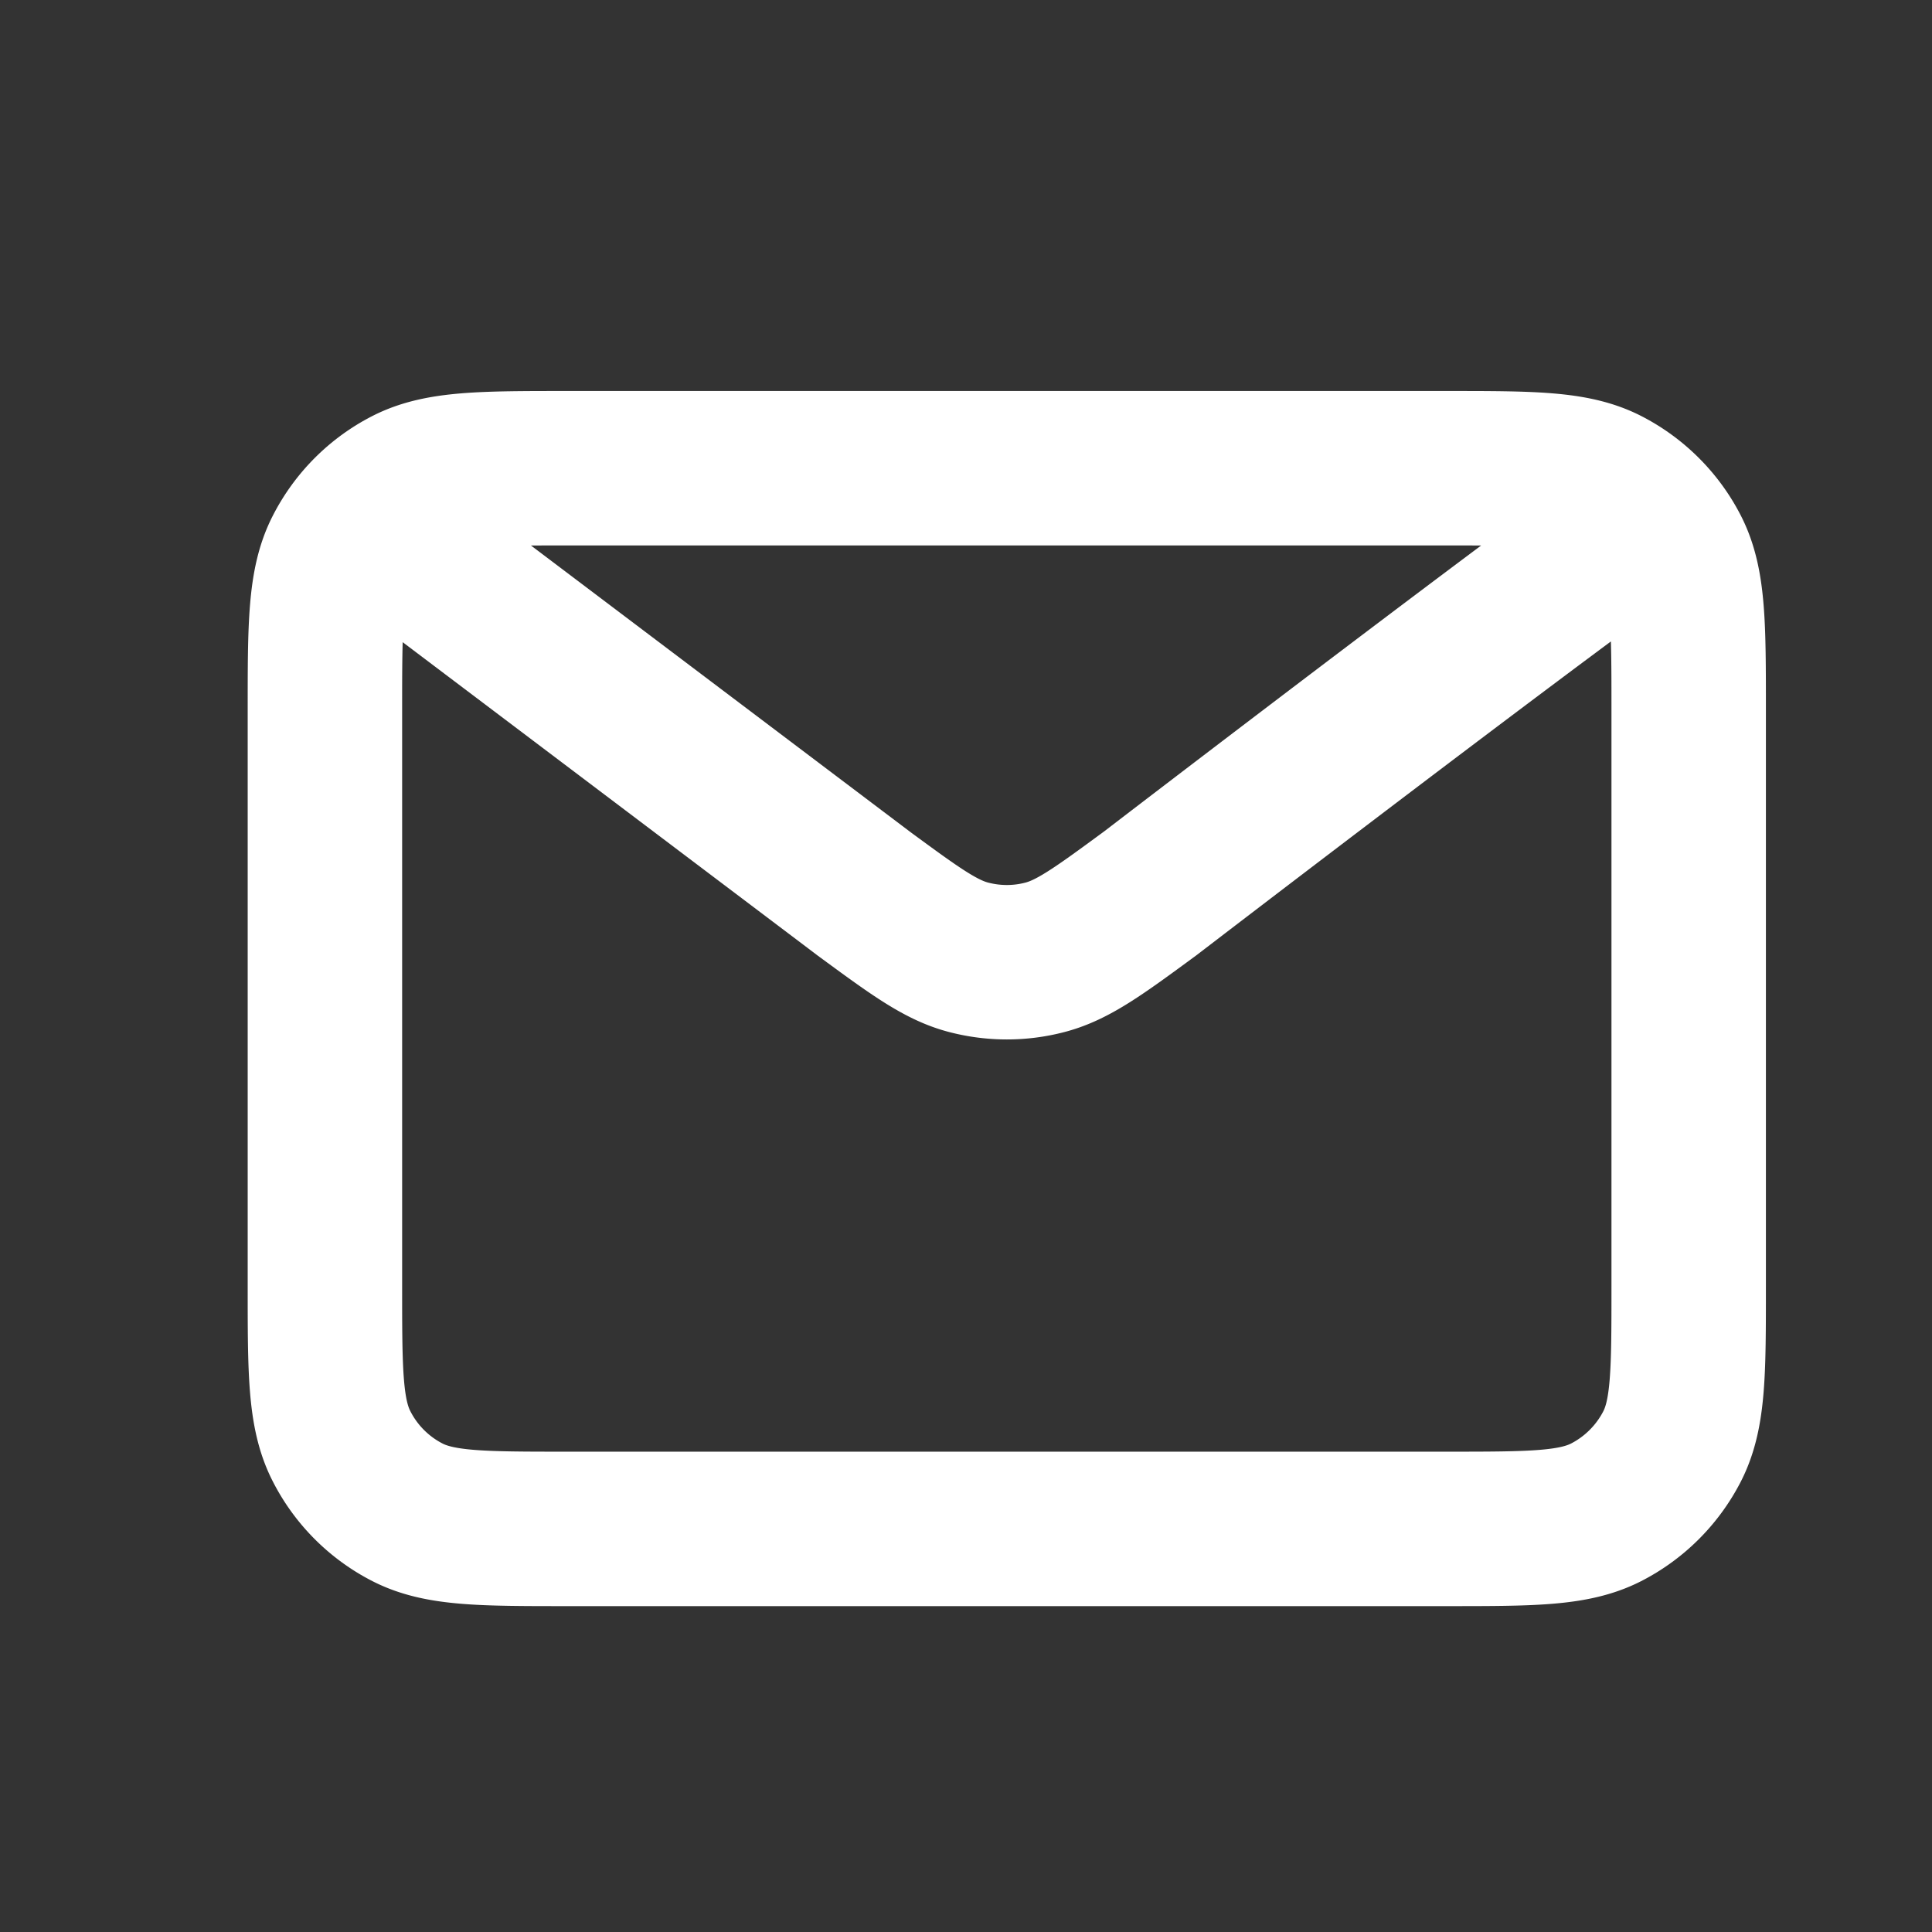
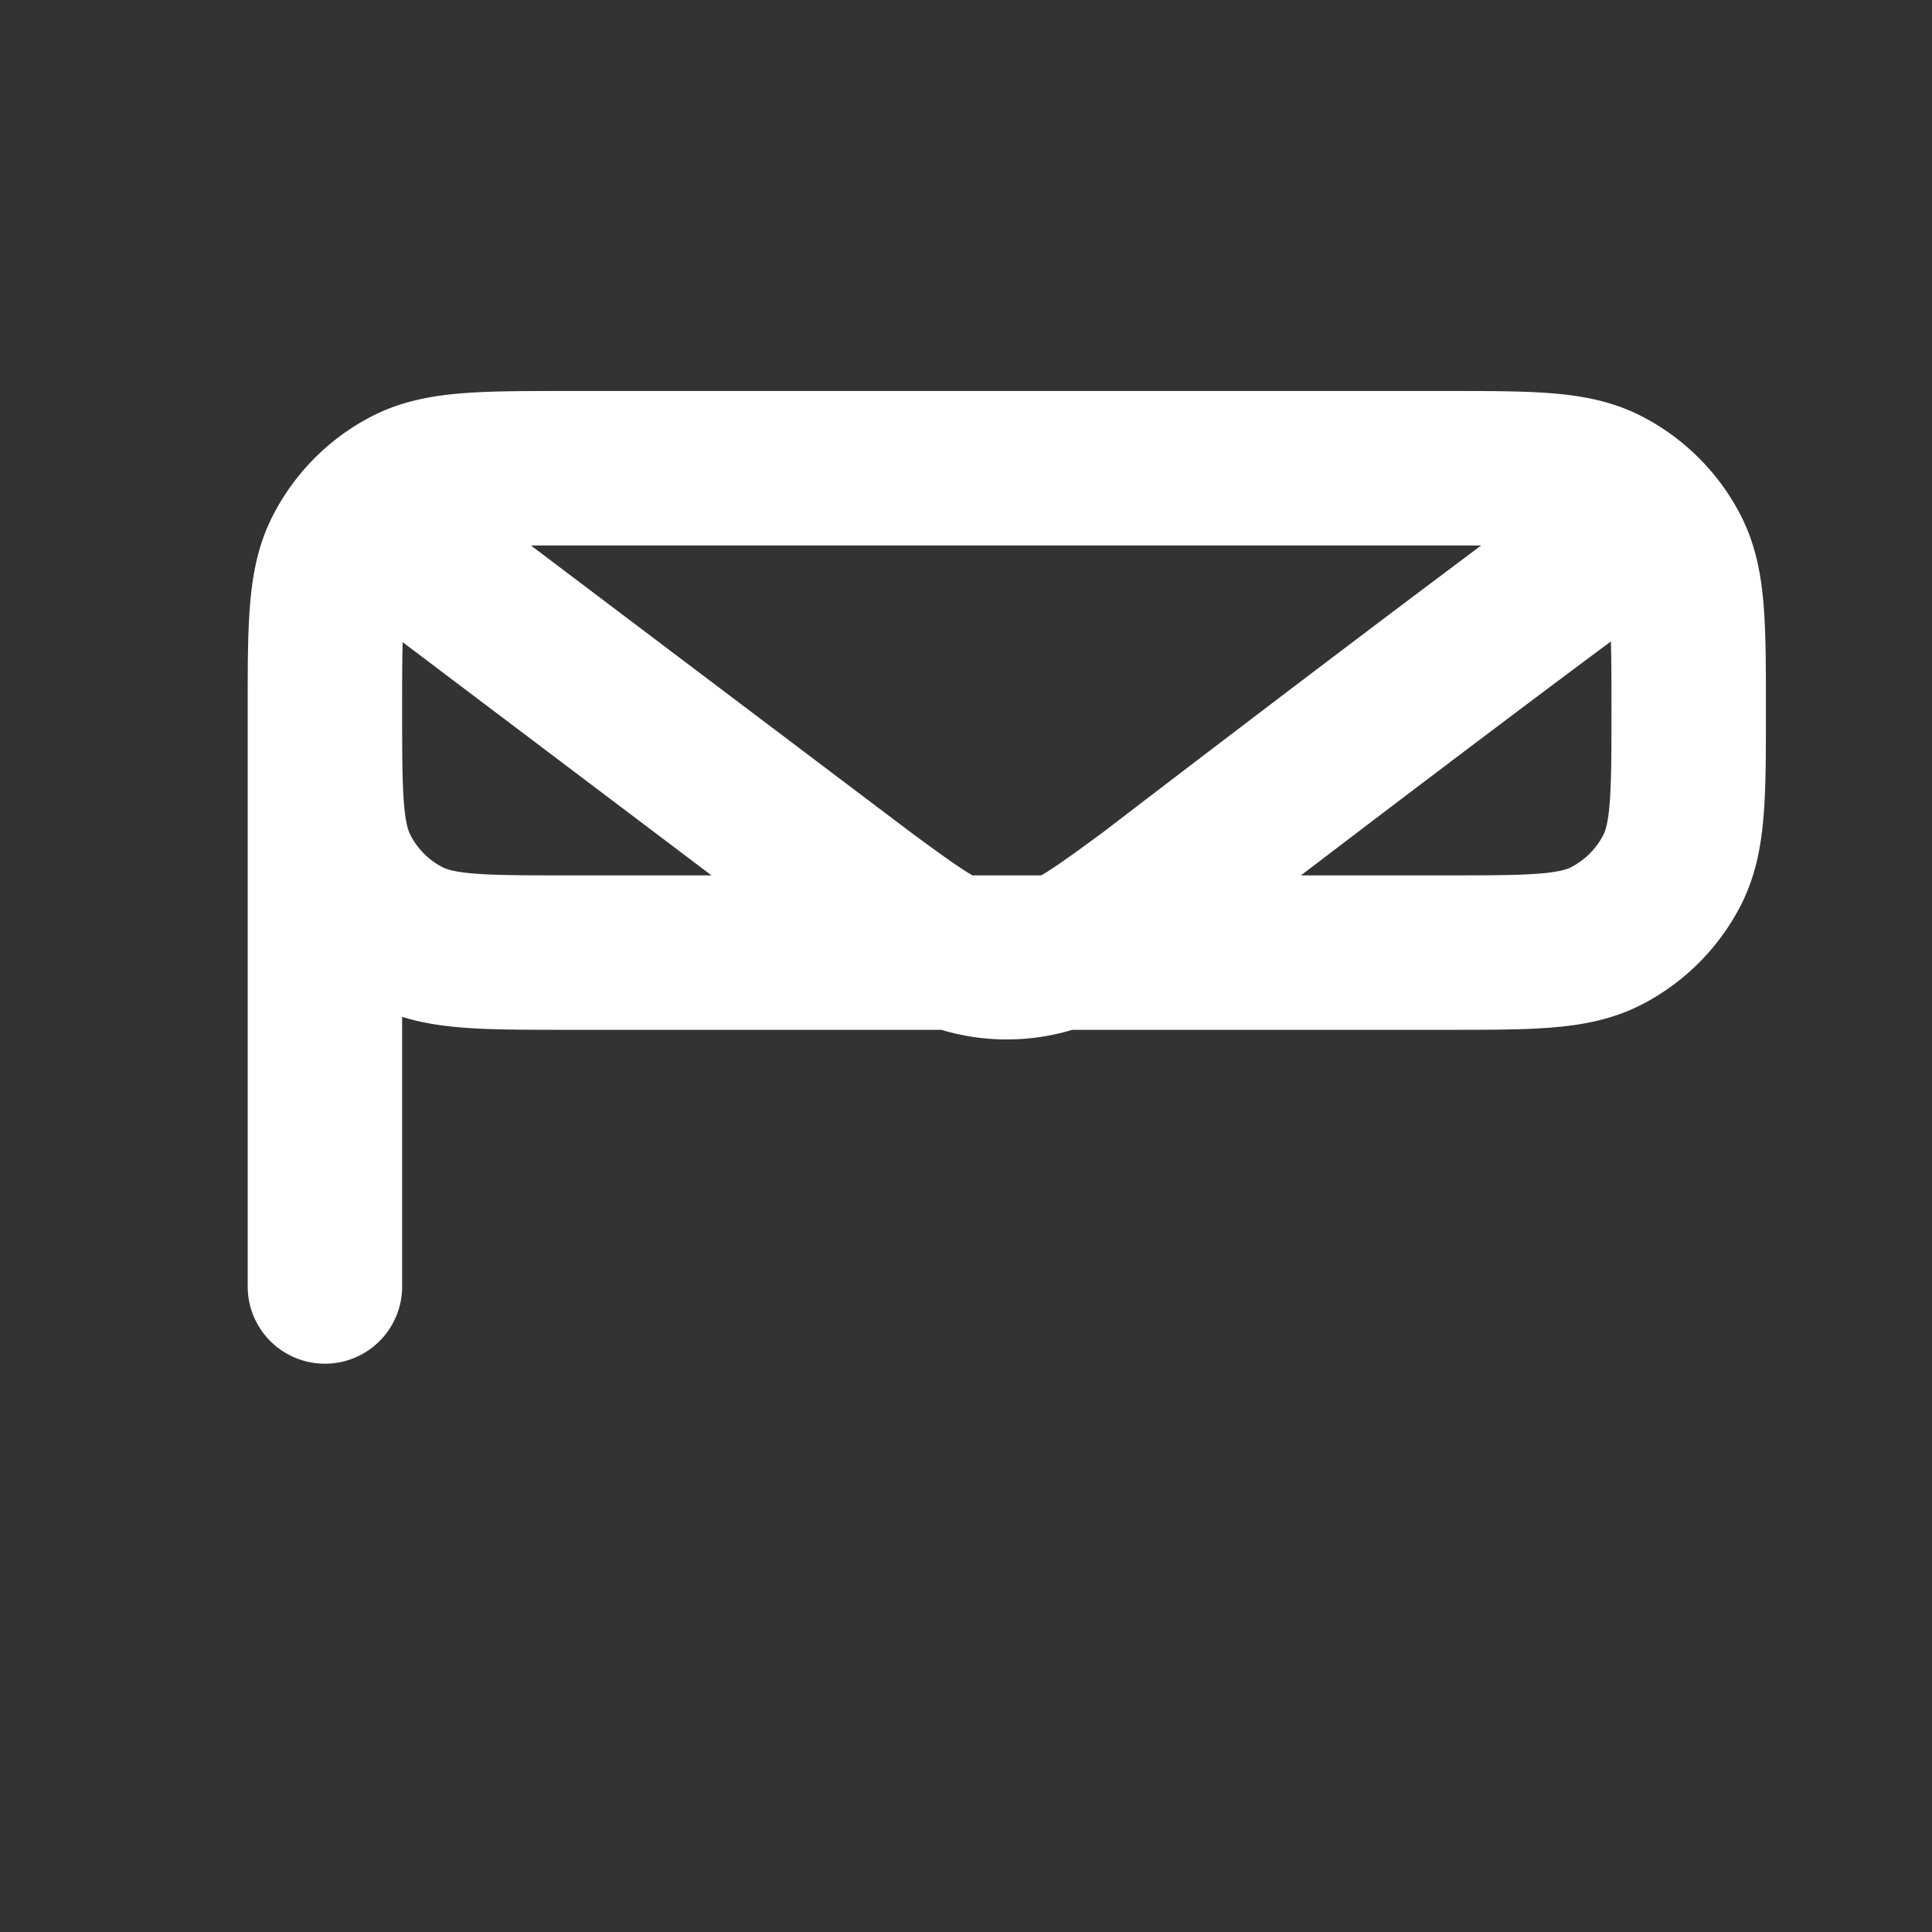
<svg xmlns="http://www.w3.org/2000/svg" width="17" height="17" fill="none">
  <rect width="100%" height="100%" fill="#333333" stroke="none" />
-   <path d="M3.526 4.786l4.072 3.075.001.001c.452.332.678.498.926.562.22.057.45.057.668 0 .248-.064.475-.23.928-.563 0 0 2.612-2.004 4.072-3.075M2.859 11.32V6.253c0-.747 0-1.12.146-1.405.128-.251.331-.455.582-.583.285-.145.66-.145 1.406-.145h7.733c.747 0 1.12 0 1.405.145.25.128.455.332.583.583.145.285.145.658.145 1.403v5.071c0 .745 0 1.118-.145 1.403a1.34 1.34 0 01-.583.583c-.285.145-.658.145-1.403.145H4.991c-.746 0-1.119 0-1.404-.145a1.333 1.333 0 01-.582-.583c-.146-.285-.146-.658-.146-1.405z" stroke="#fff" stroke-width="1.359" stroke-linecap="round" stroke-linejoin="round" />
+   <path d="M3.526 4.786l4.072 3.075.001.001c.452.332.678.498.926.562.22.057.45.057.668 0 .248-.064.475-.23.928-.563 0 0 2.612-2.004 4.072-3.075M2.859 11.32V6.253c0-.747 0-1.12.146-1.405.128-.251.331-.455.582-.583.285-.145.66-.145 1.406-.145h7.733c.747 0 1.12 0 1.405.145.25.128.455.332.583.583.145.285.145.658.145 1.403c0 .745 0 1.118-.145 1.403a1.34 1.34 0 01-.583.583c-.285.145-.658.145-1.403.145H4.991c-.746 0-1.119 0-1.404-.145a1.333 1.333 0 01-.582-.583c-.146-.285-.146-.658-.146-1.405z" stroke="#fff" stroke-width="1.359" stroke-linecap="round" stroke-linejoin="round" />
</svg>